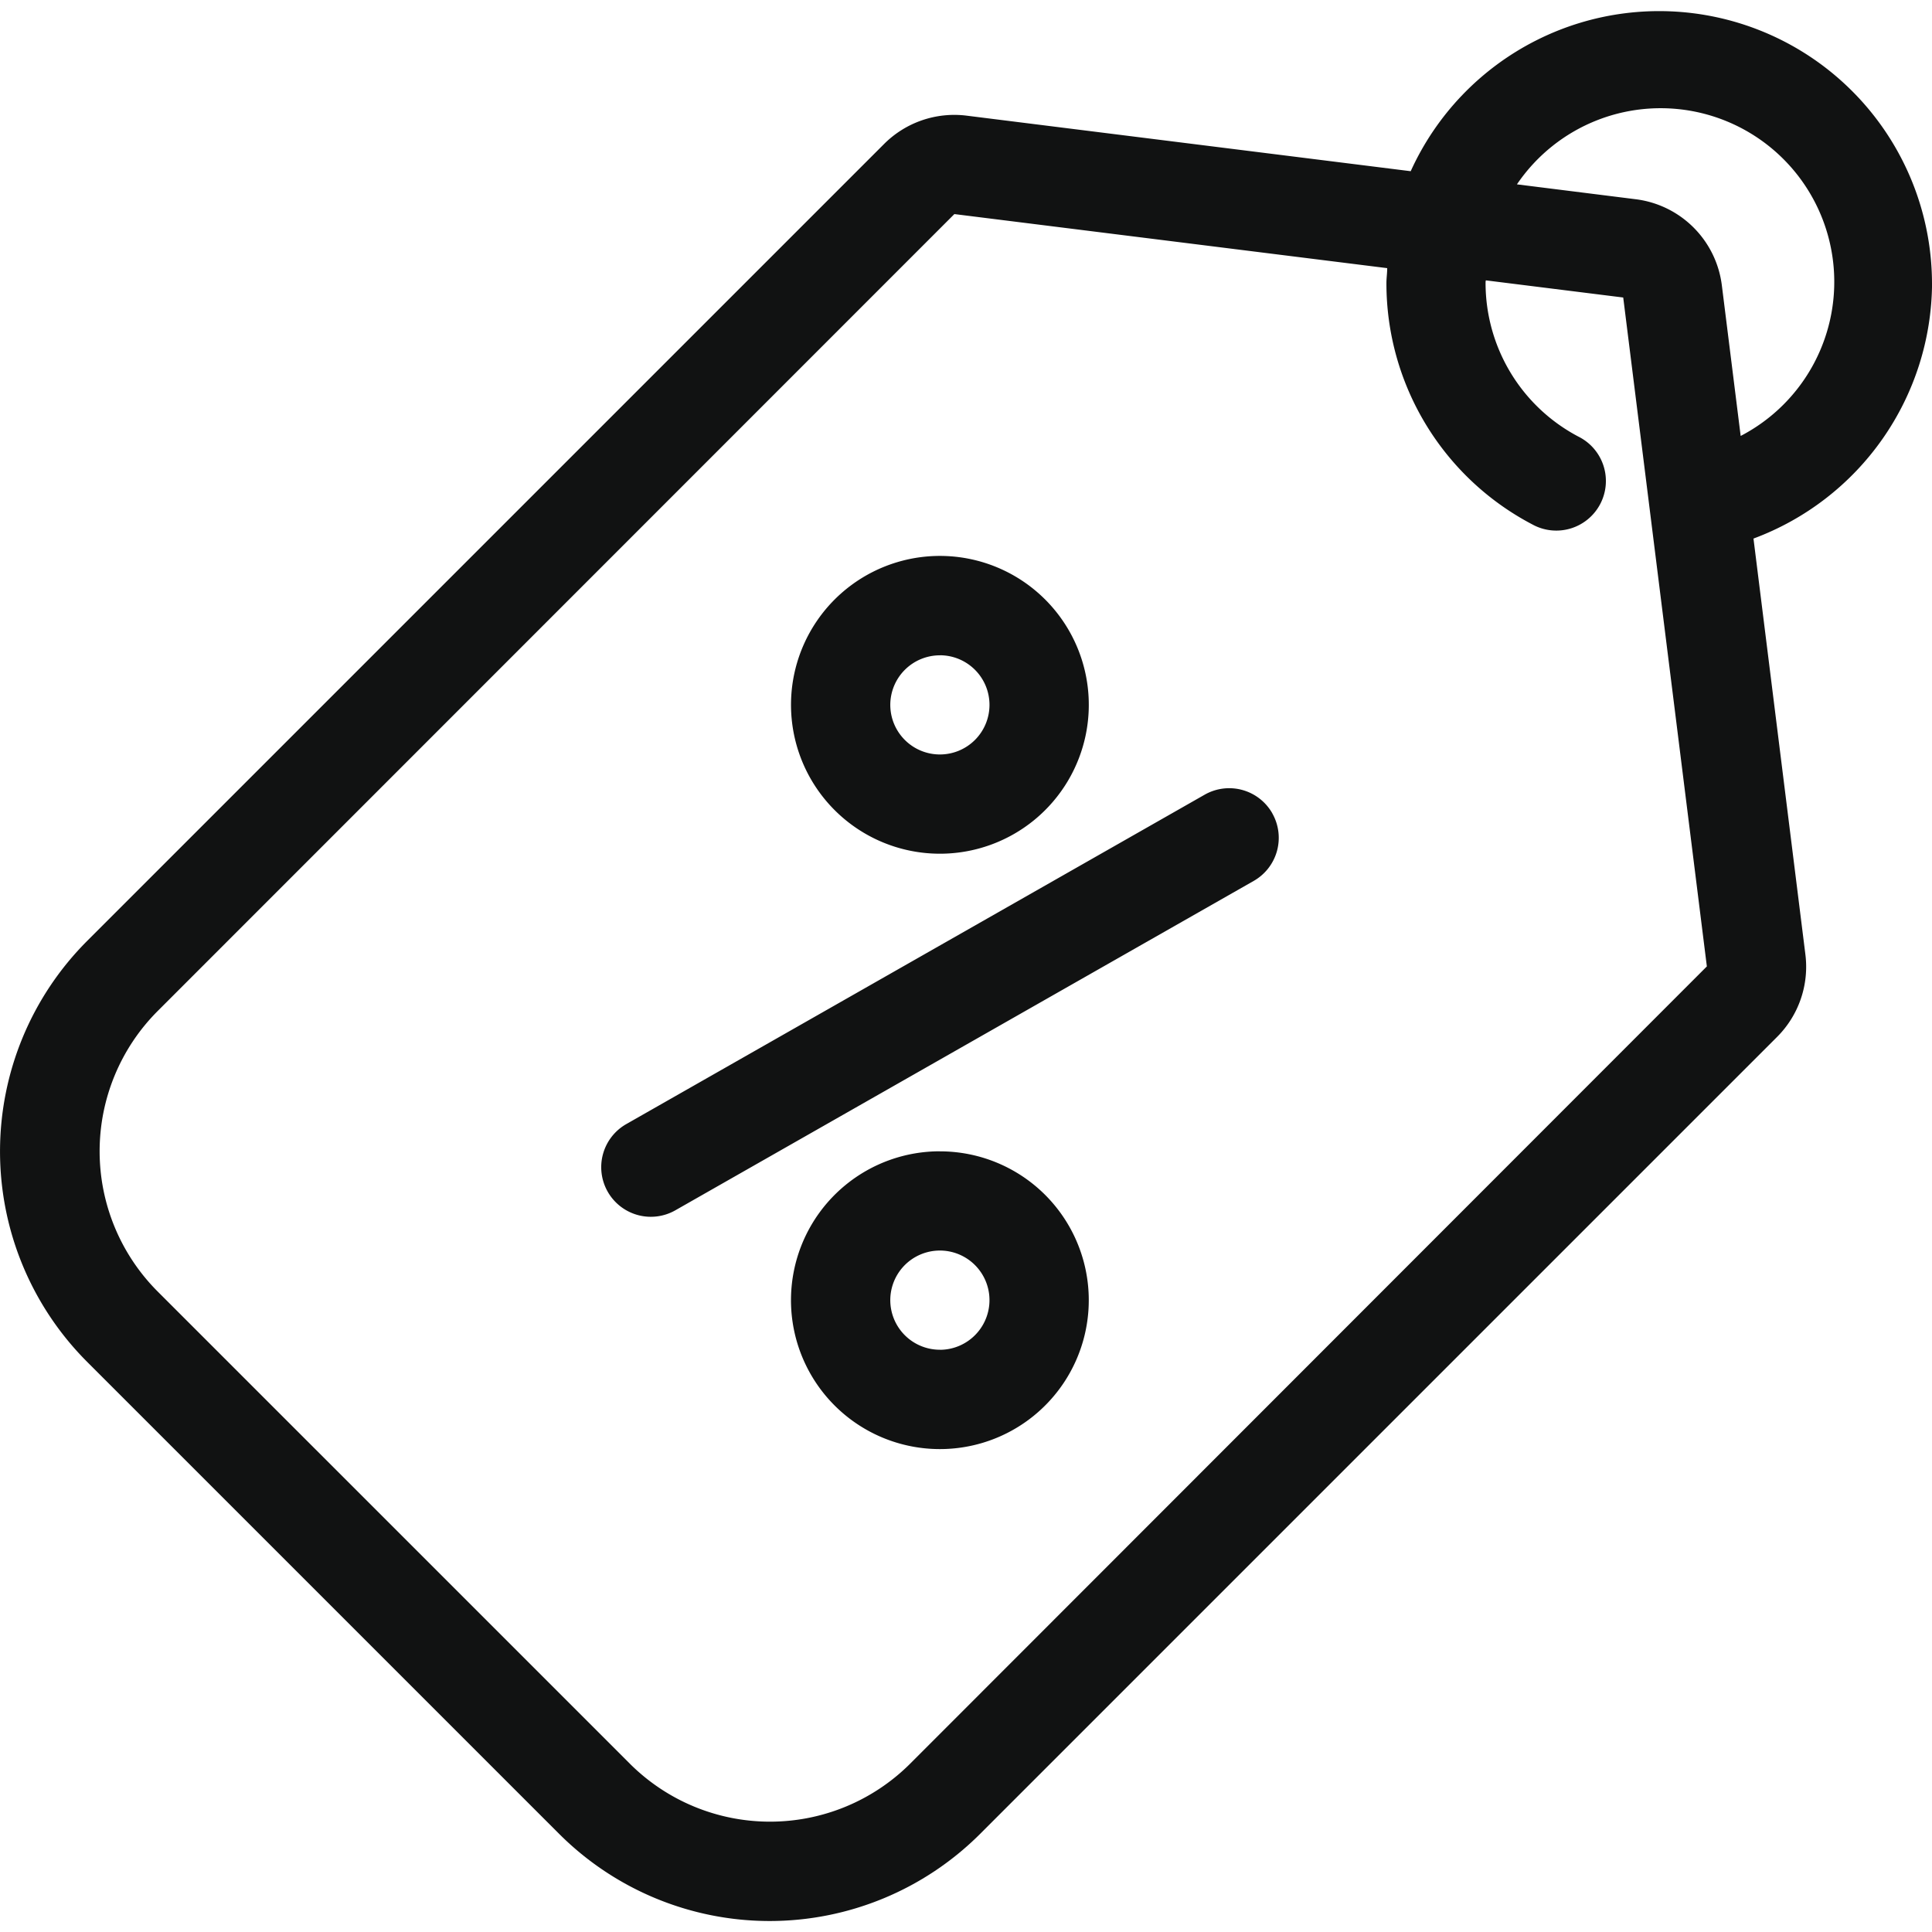
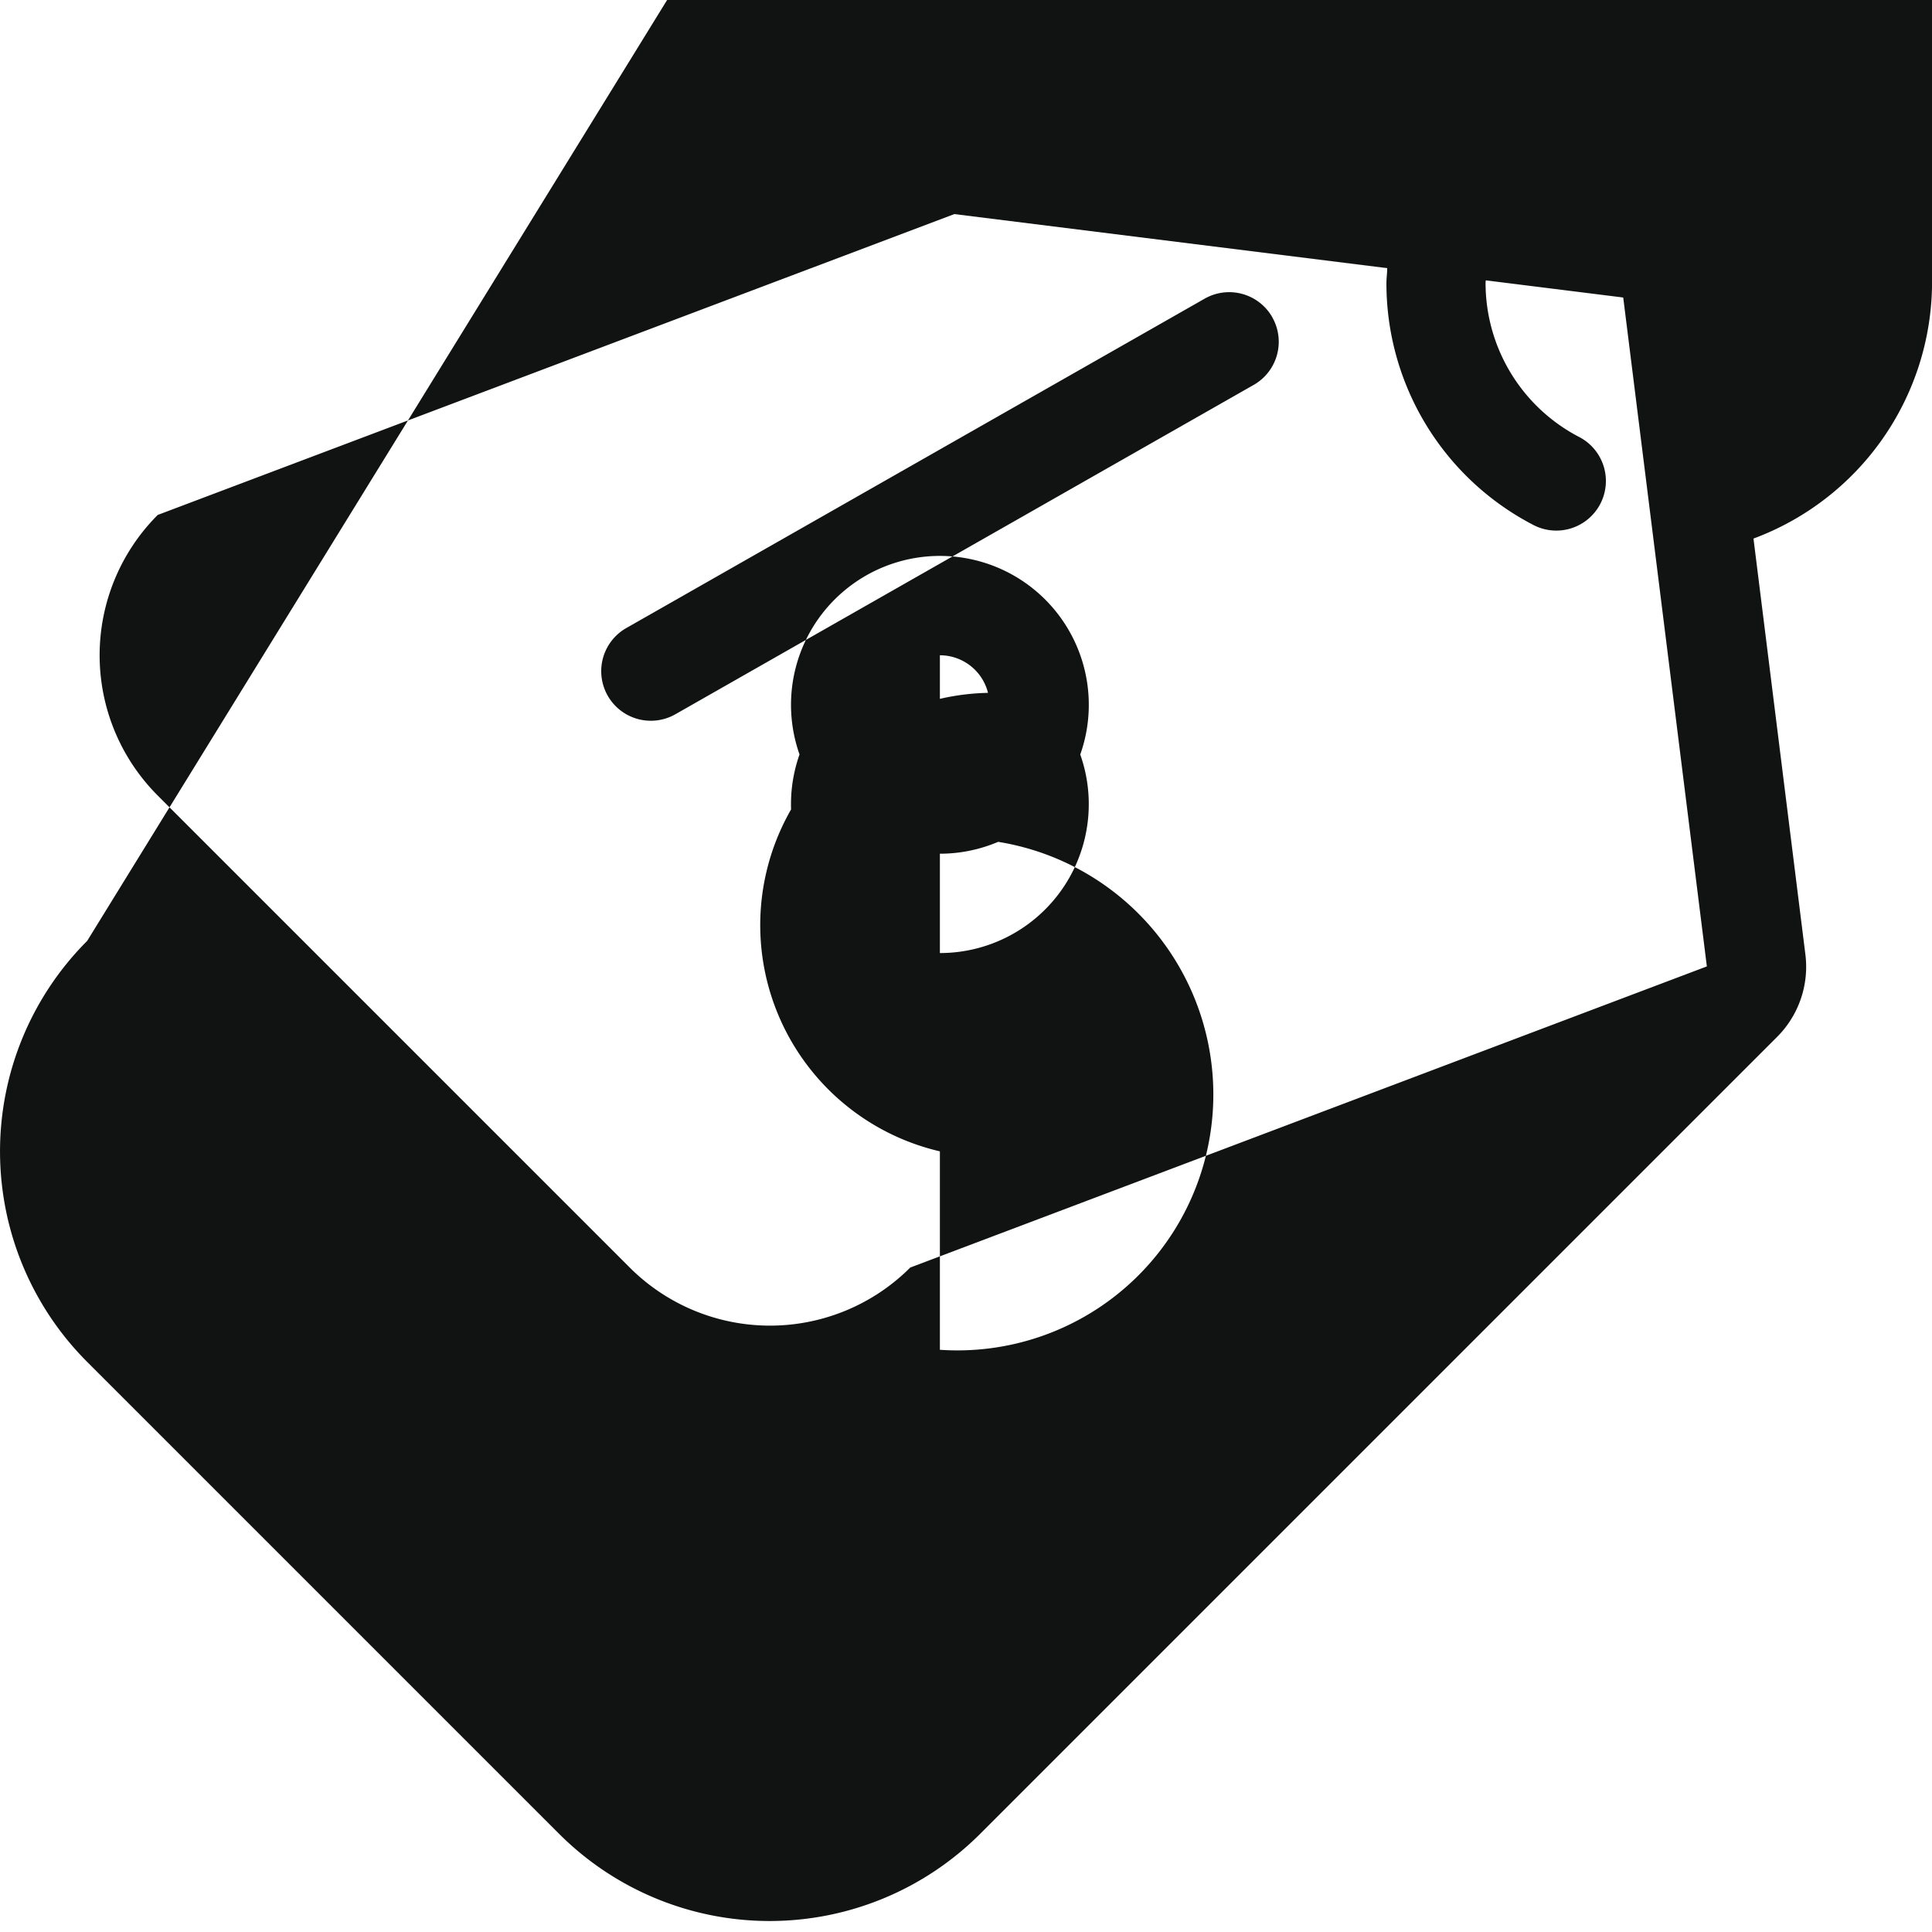
<svg xmlns="http://www.w3.org/2000/svg" viewBox="0 0 37.629 37.198" width="40" height="40">
-   <path d="M202.518,121.521a2.9,2.9,0,1,0-2.05-.849A2.9,2.9,0,0,0,202.518,121.521Zm0-3.865a.966.966,0,1,1-.966.966A.966.966,0,0,1,202.518,117.657Zm0,9.661a2.9,2.9,0,1,0,2.05.849A2.9,2.9,0,0,0,202.518,127.318Zm0,3.865a.966.966,0,1,1,.683-.283A.966.966,0,0,1,202.518,131.183Zm6.473-10.449a.966.966,0,0,1-.361,1.318l-11.264,6.415h0a.966.966,0,1,1-.956-1.679l11.264-6.415h0a.966.966,0,0,1,1.318.361Zm12.85-10.323a5.314,5.314,0,0,0-10.153-2.182l-8.65-1.082a1.933,1.933,0,0,0-1.607.552L185.91,123.219a5.8,5.8,0,0,0,0,8.2l9.192,9.192a5.8,5.8,0,0,0,8.2,0l15.521-15.521a1.931,1.931,0,0,0,.552-1.607l-1.011-8.1a5.335,5.335,0,0,0,3.478-4.97Zm-19.9,28.832a3.864,3.864,0,0,1-5.464,0l-9.193-9.193h0a3.865,3.865,0,0,1,0-5.465L202.8,109.063l8.43,1.053c0,.1-.015.193-.015.29a5.3,5.3,0,0,0,2.839,4.7.966.966,0,1,0,.9-1.709,3.382,3.382,0,0,1-1.808-2.99c0-.018,0-.035.006-.053l2.675.334,1.629,13.028Zm16.174-25.854-.367-2.936h0a1.931,1.931,0,0,0-1.678-1.678l-2.313-.29a3.382,3.382,0,1,1,4.358,4.9Z" transform="translate(-184.212 -105.109)" fill="rgba(17,18,18,1)" />
+   <path d="M202.518,121.521a2.9,2.9,0,1,0-2.05-.849A2.9,2.9,0,0,0,202.518,121.521Zm0-3.865a.966.966,0,1,1-.966.966A.966.966,0,0,1,202.518,117.657Za2.9,2.9,0,1,0,2.05.849A2.9,2.9,0,0,0,202.518,127.318Zm0,3.865a.966.966,0,1,1,.683-.283A.966.966,0,0,1,202.518,131.183Zm6.473-10.449a.966.966,0,0,1-.361,1.318l-11.264,6.415h0a.966.966,0,1,1-.956-1.679l11.264-6.415h0a.966.966,0,0,1,1.318.361Zm12.85-10.323a5.314,5.314,0,0,0-10.153-2.182l-8.65-1.082a1.933,1.933,0,0,0-1.607.552L185.91,123.219a5.8,5.8,0,0,0,0,8.2l9.192,9.192a5.8,5.8,0,0,0,8.2,0l15.521-15.521a1.931,1.931,0,0,0,.552-1.607l-1.011-8.1a5.335,5.335,0,0,0,3.478-4.97Zm-19.9,28.832a3.864,3.864,0,0,1-5.464,0l-9.193-9.193h0a3.865,3.865,0,0,1,0-5.465L202.8,109.063l8.43,1.053c0,.1-.015.193-.015.29a5.3,5.3,0,0,0,2.839,4.7.966.966,0,1,0,.9-1.709,3.382,3.382,0,0,1-1.808-2.99c0-.018,0-.035.006-.053l2.675.334,1.629,13.028Zm16.174-25.854-.367-2.936h0a1.931,1.931,0,0,0-1.678-1.678l-2.313-.29a3.382,3.382,0,1,1,4.358,4.9Z" transform="translate(-184.212 -105.109)" fill="rgba(17,18,18,1)" />
</svg>